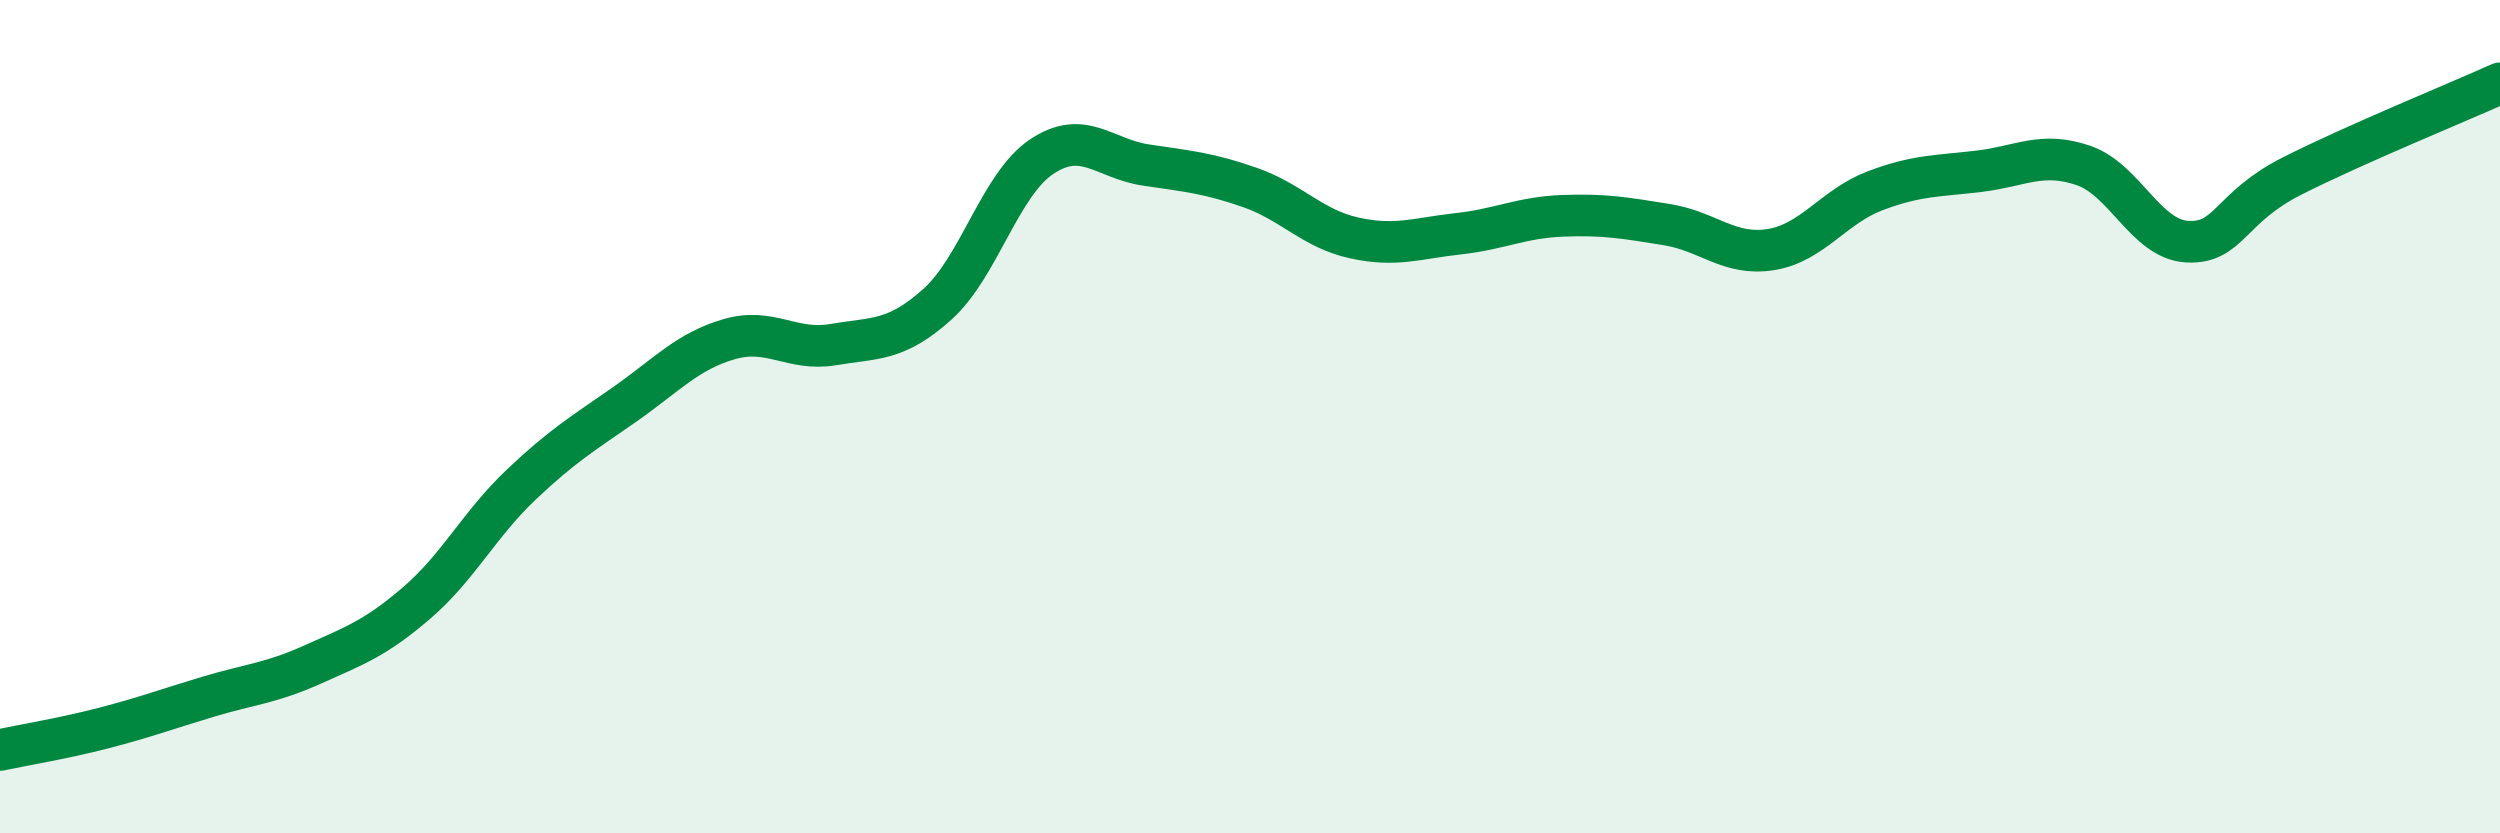
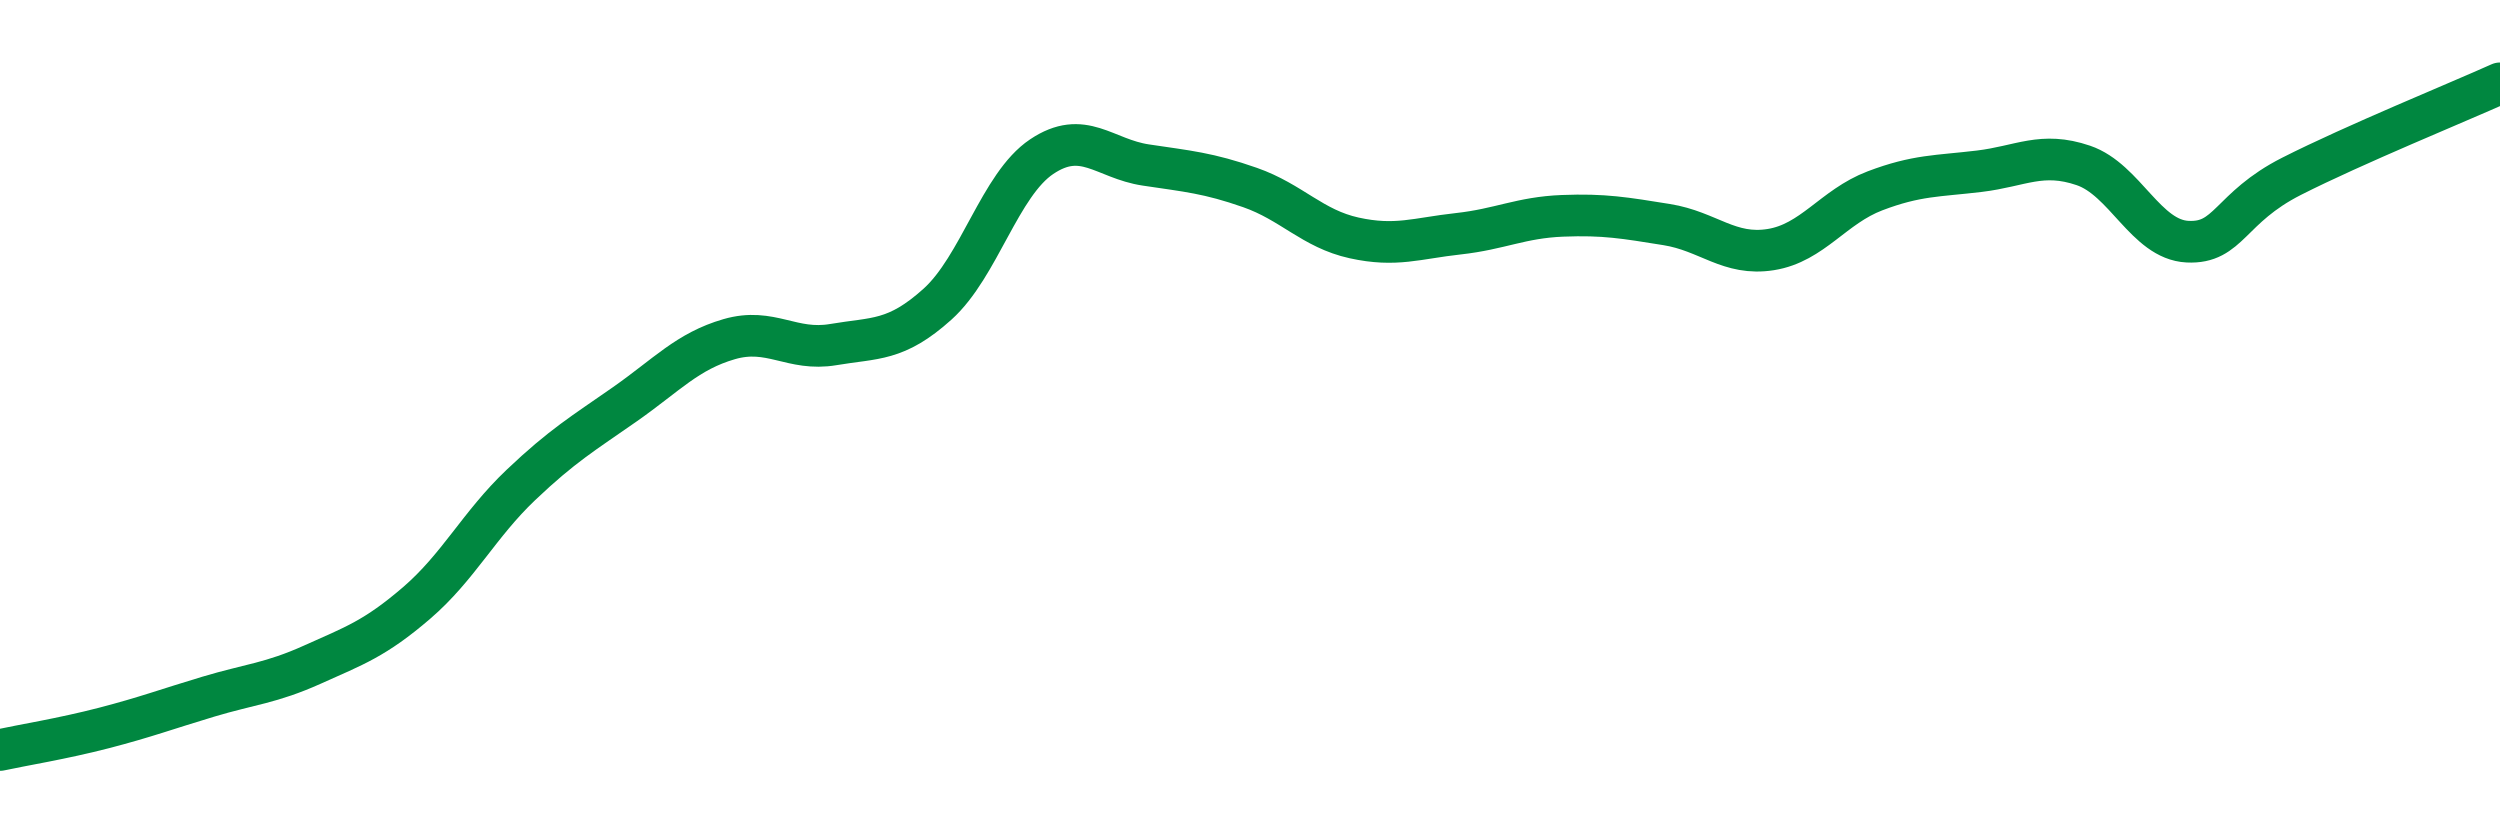
<svg xmlns="http://www.w3.org/2000/svg" width="60" height="20" viewBox="0 0 60 20">
-   <path d="M 0,18 C 0.5,17.89 1.5,17.73 2.5,17.47 C 3.5,17.21 4,17.02 5,16.72 C 6,16.42 6.5,16.4 7.5,15.95 C 8.5,15.5 9,15.33 10,14.47 C 11,13.61 11.5,12.59 12.5,11.64 C 13.5,10.69 14,10.4 15,9.7 C 16,9 16.5,8.43 17.5,8.14 C 18.5,7.85 19,8.44 20,8.27 C 21,8.1 21.5,8.2 22.5,7.3 C 23.5,6.4 24,4.43 25,3.76 C 26,3.09 26.5,3.81 27.5,3.96 C 28.5,4.11 29,4.15 30,4.5 C 31,4.85 31.5,5.49 32.5,5.71 C 33.5,5.93 34,5.72 35,5.61 C 36,5.5 36.5,5.22 37.5,5.18 C 38.5,5.14 39,5.23 40,5.39 C 41,5.55 41.5,6.15 42.5,5.99 C 43.5,5.83 44,4.96 45,4.58 C 46,4.2 46.5,4.23 47.5,4.11 C 48.5,3.99 49,3.63 50,3.97 C 51,4.31 51.5,5.75 52.5,5.8 C 53.5,5.85 53.5,4.99 55,4.23 C 56.5,3.47 59,2.45 60,2L60 20L0 20Z" fill="#008740" opacity="0.1" stroke-linecap="round" stroke-linejoin="round" />
  <path d="M 0,18 C 0.5,17.89 1.5,17.73 2.5,17.47 C 3.5,17.21 4,17.02 5,16.72 C 6,16.42 6.5,16.4 7.5,15.95 C 8.5,15.5 9,15.33 10,14.47 C 11,13.61 11.5,12.59 12.5,11.64 C 13.5,10.69 14,10.4 15,9.7 C 16,9 16.5,8.43 17.5,8.14 C 18.5,7.85 19,8.44 20,8.27 C 21,8.1 21.5,8.2 22.5,7.3 C 23.5,6.4 24,4.43 25,3.76 C 26,3.09 26.5,3.81 27.5,3.96 C 28.5,4.11 29,4.15 30,4.5 C 31,4.85 31.5,5.49 32.5,5.71 C 33.5,5.93 34,5.72 35,5.61 C 36,5.5 36.5,5.22 37.5,5.18 C 38.5,5.14 39,5.23 40,5.39 C 41,5.55 41.5,6.15 42.5,5.99 C 43.5,5.83 44,4.96 45,4.58 C 46,4.2 46.5,4.23 47.5,4.11 C 48.5,3.99 49,3.63 50,3.97 C 51,4.31 51.5,5.75 52.5,5.8 C 53.5,5.85 53.5,4.99 55,4.23 C 56.5,3.47 59,2.45 60,2" stroke="#008740" stroke-width="1" fill="none" stroke-linecap="round" stroke-linejoin="round" />
</svg>